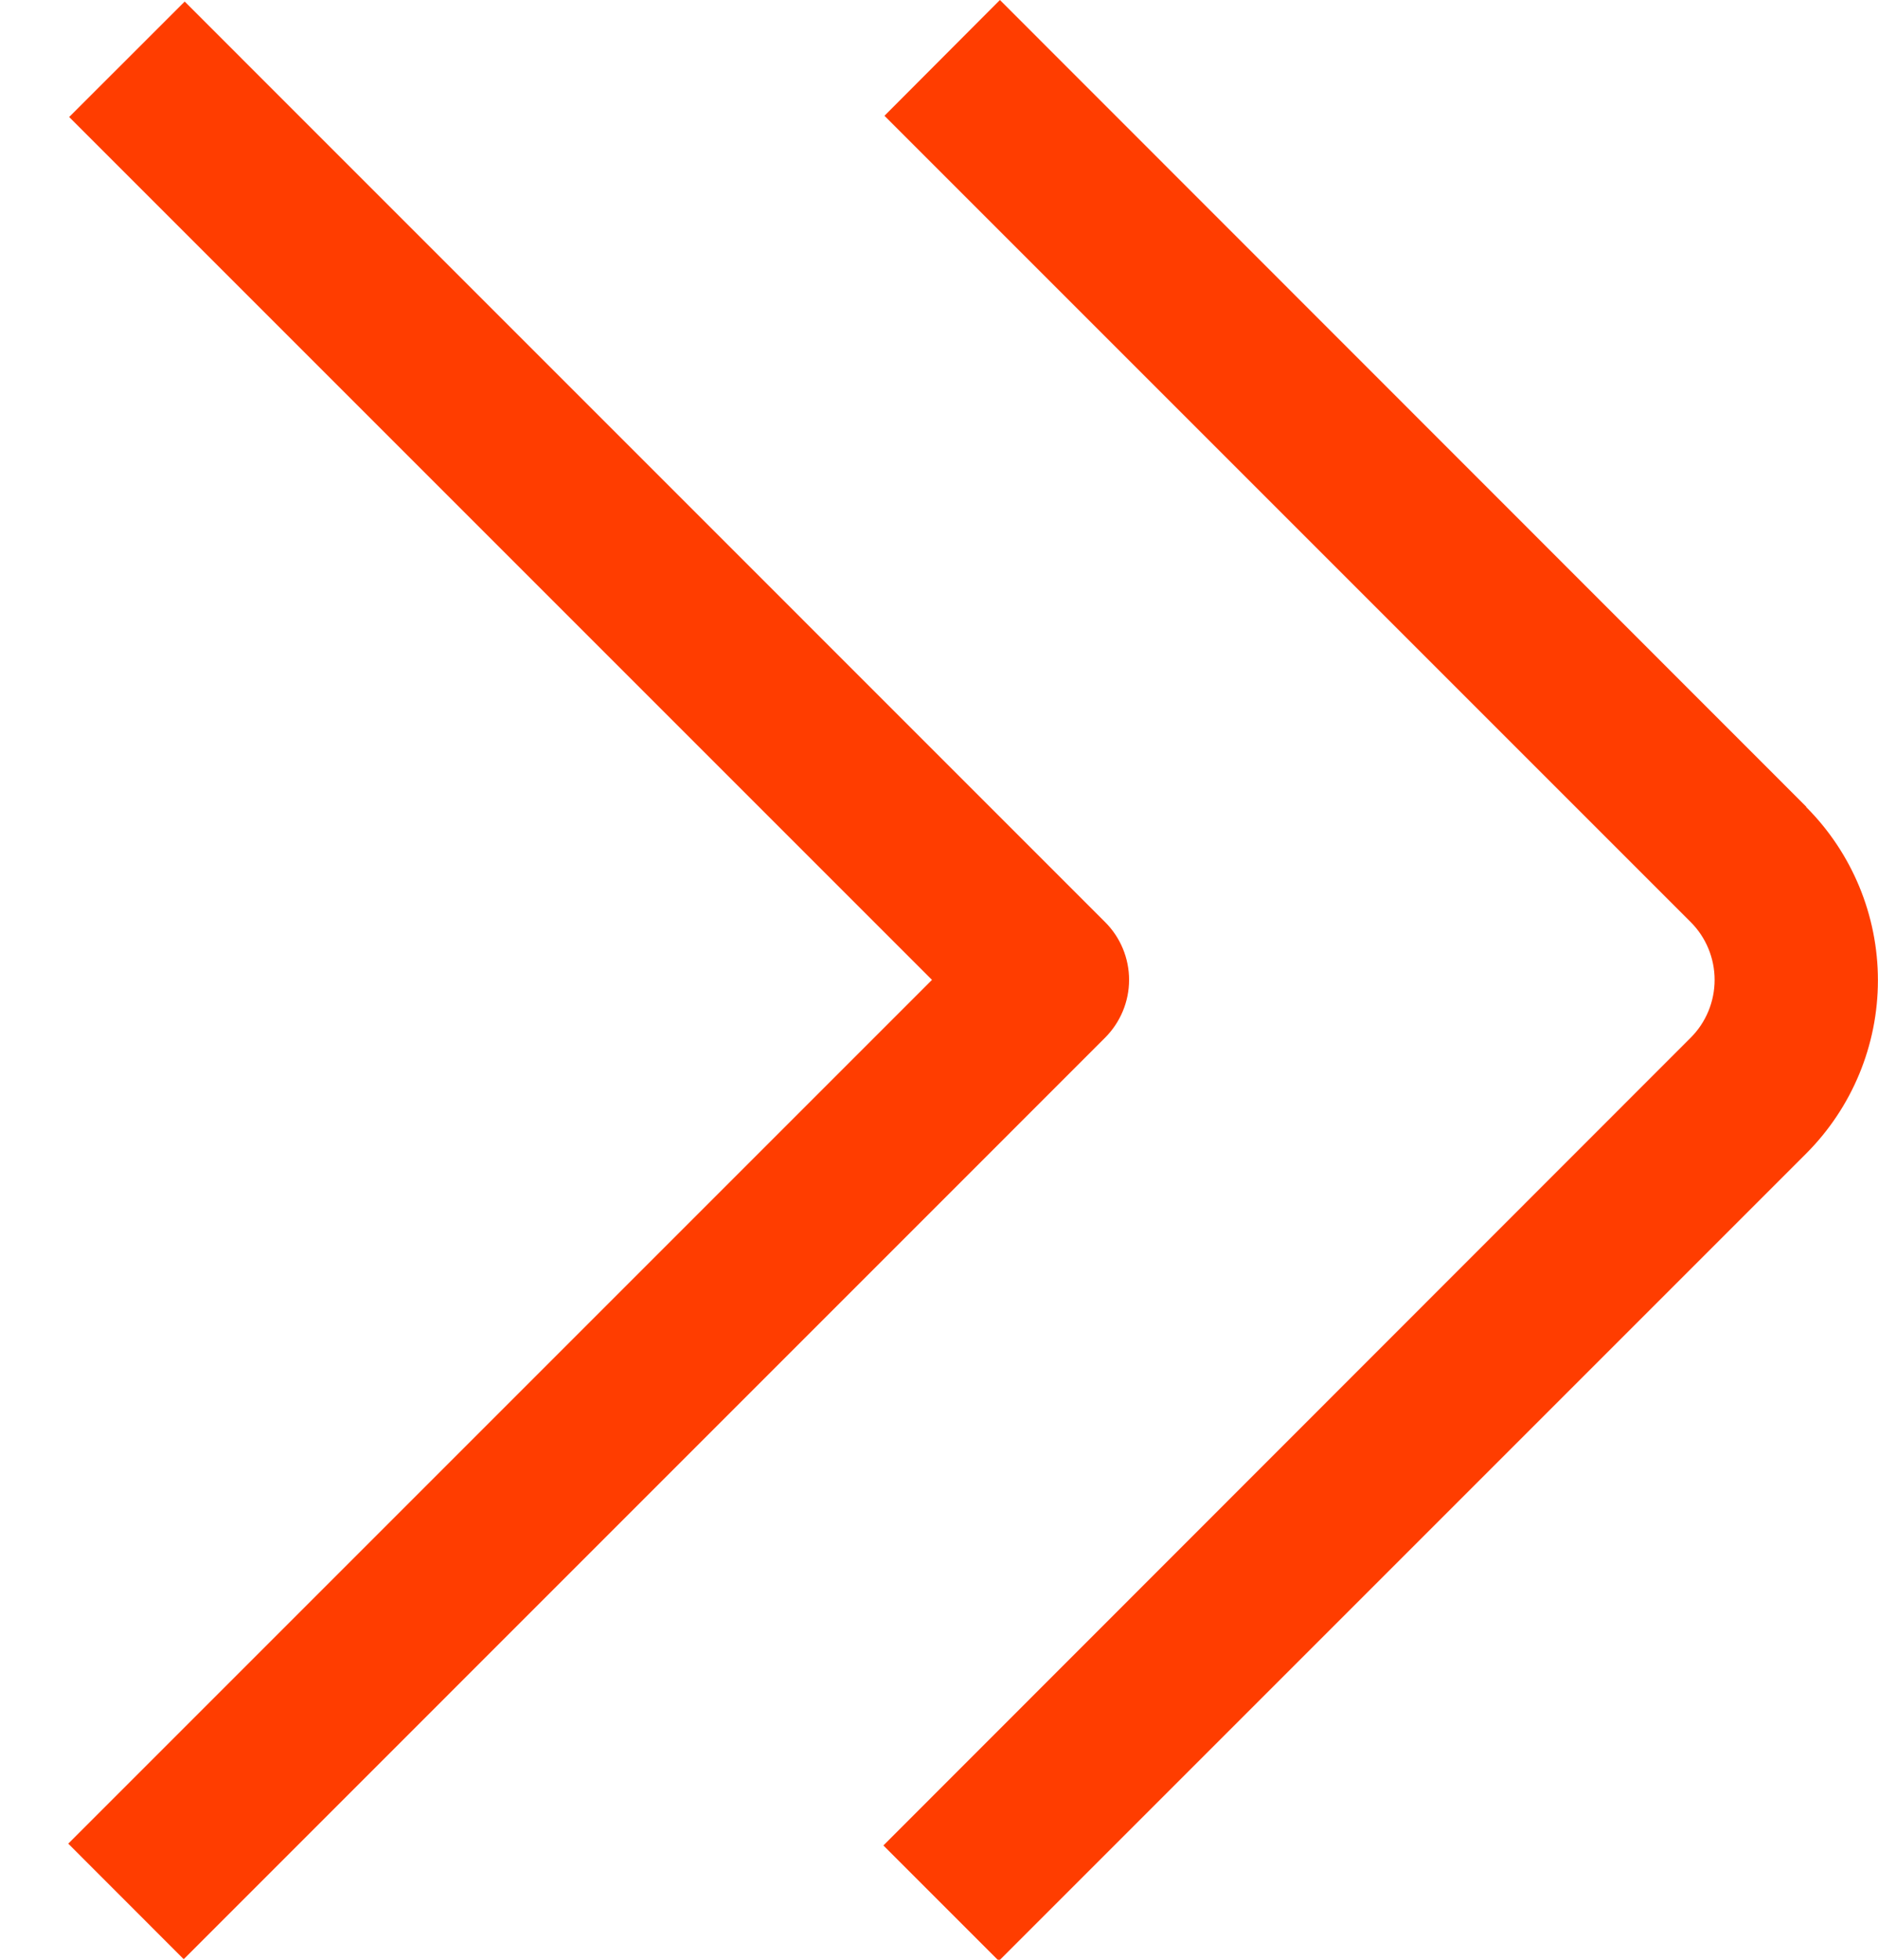
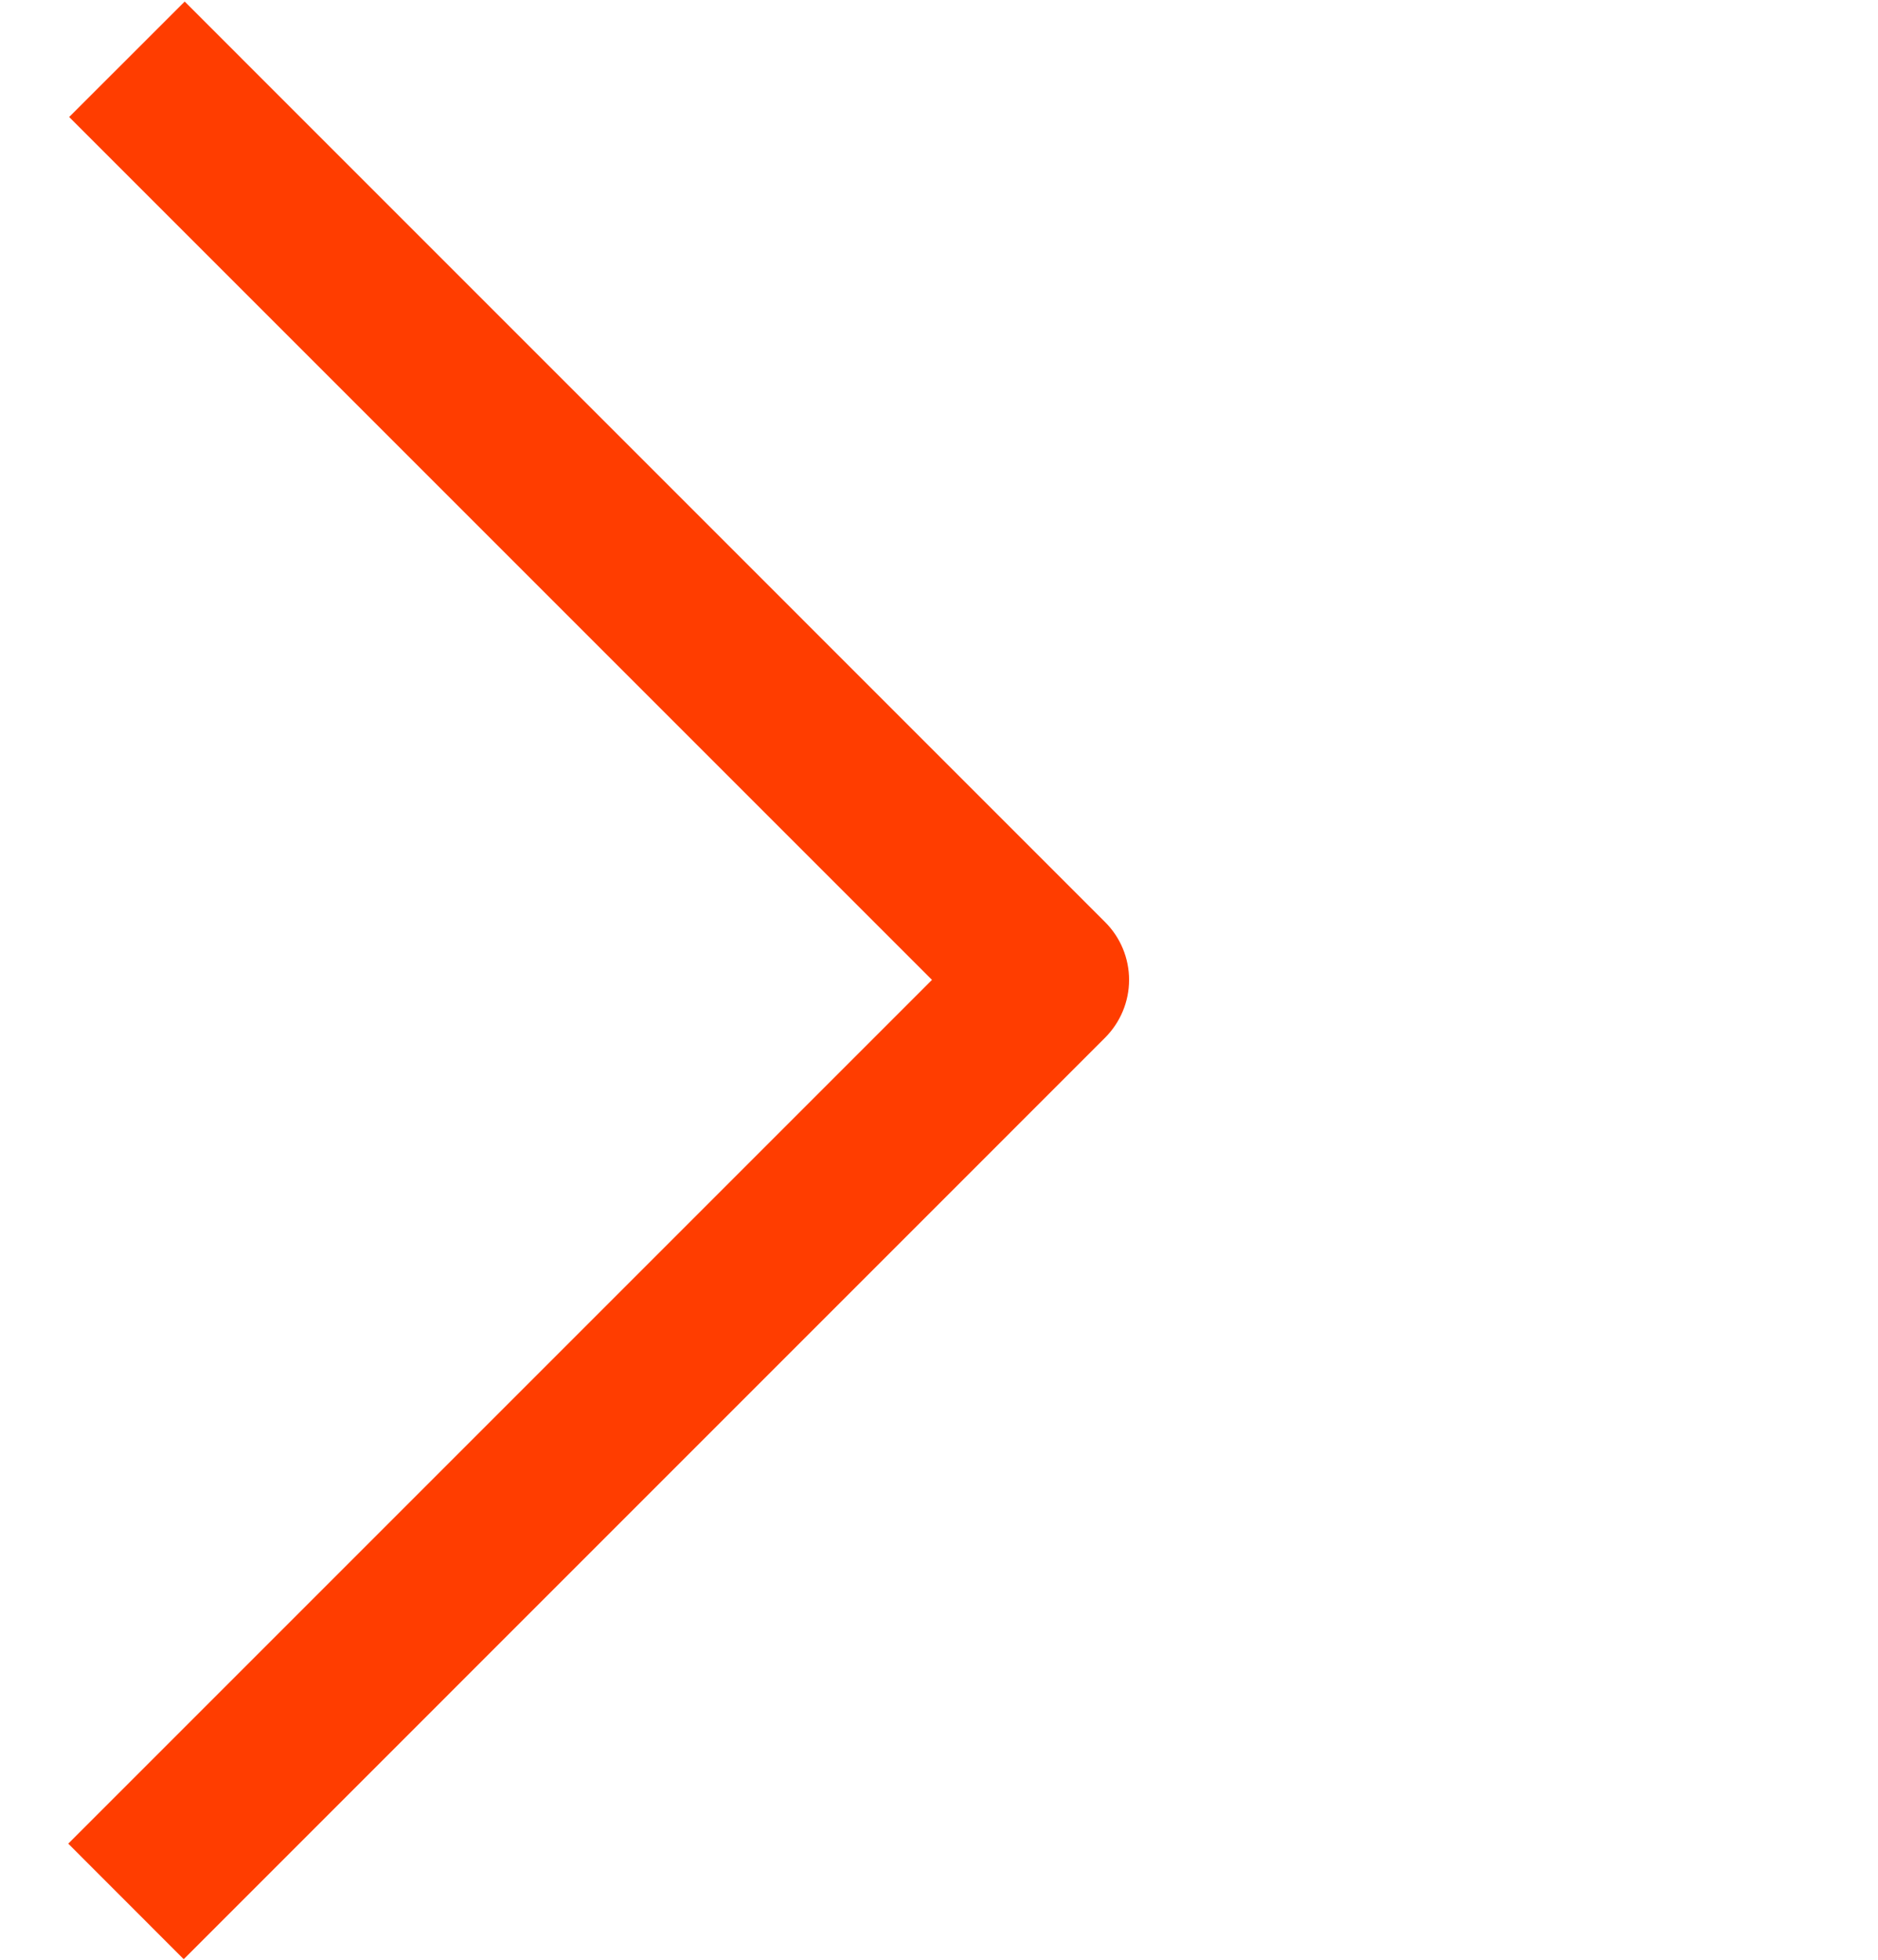
<svg xmlns="http://www.w3.org/2000/svg" width="23" height="24" viewBox="0 0 23 24" fill="none">
  <g id="01 align center">
-     <path id="Vector" d="M22.121 9.879L12.246 0L10.832 1.418L20.707 11.293C20.894 11.48 20.999 11.735 20.999 12C20.999 12.265 20.894 12.52 20.707 12.707L10.819 22.6L12.233 24.014L22.121 14.126C22.683 13.563 22.999 12.8 22.999 12.005C22.999 11.21 22.683 10.447 22.121 9.884V9.879Z" fill="#FF3D00" />
    <path id="Vector_2" d="M13.535 11.293L2.262 0.019L0.847 1.433L11.414 12L0.836 22.578L2.25 23.993L13.535 12.707C13.722 12.519 13.828 12.265 13.828 12C13.828 11.734 13.722 11.48 13.535 11.293Z" fill="#FF3D00" />
  </g>
</svg>